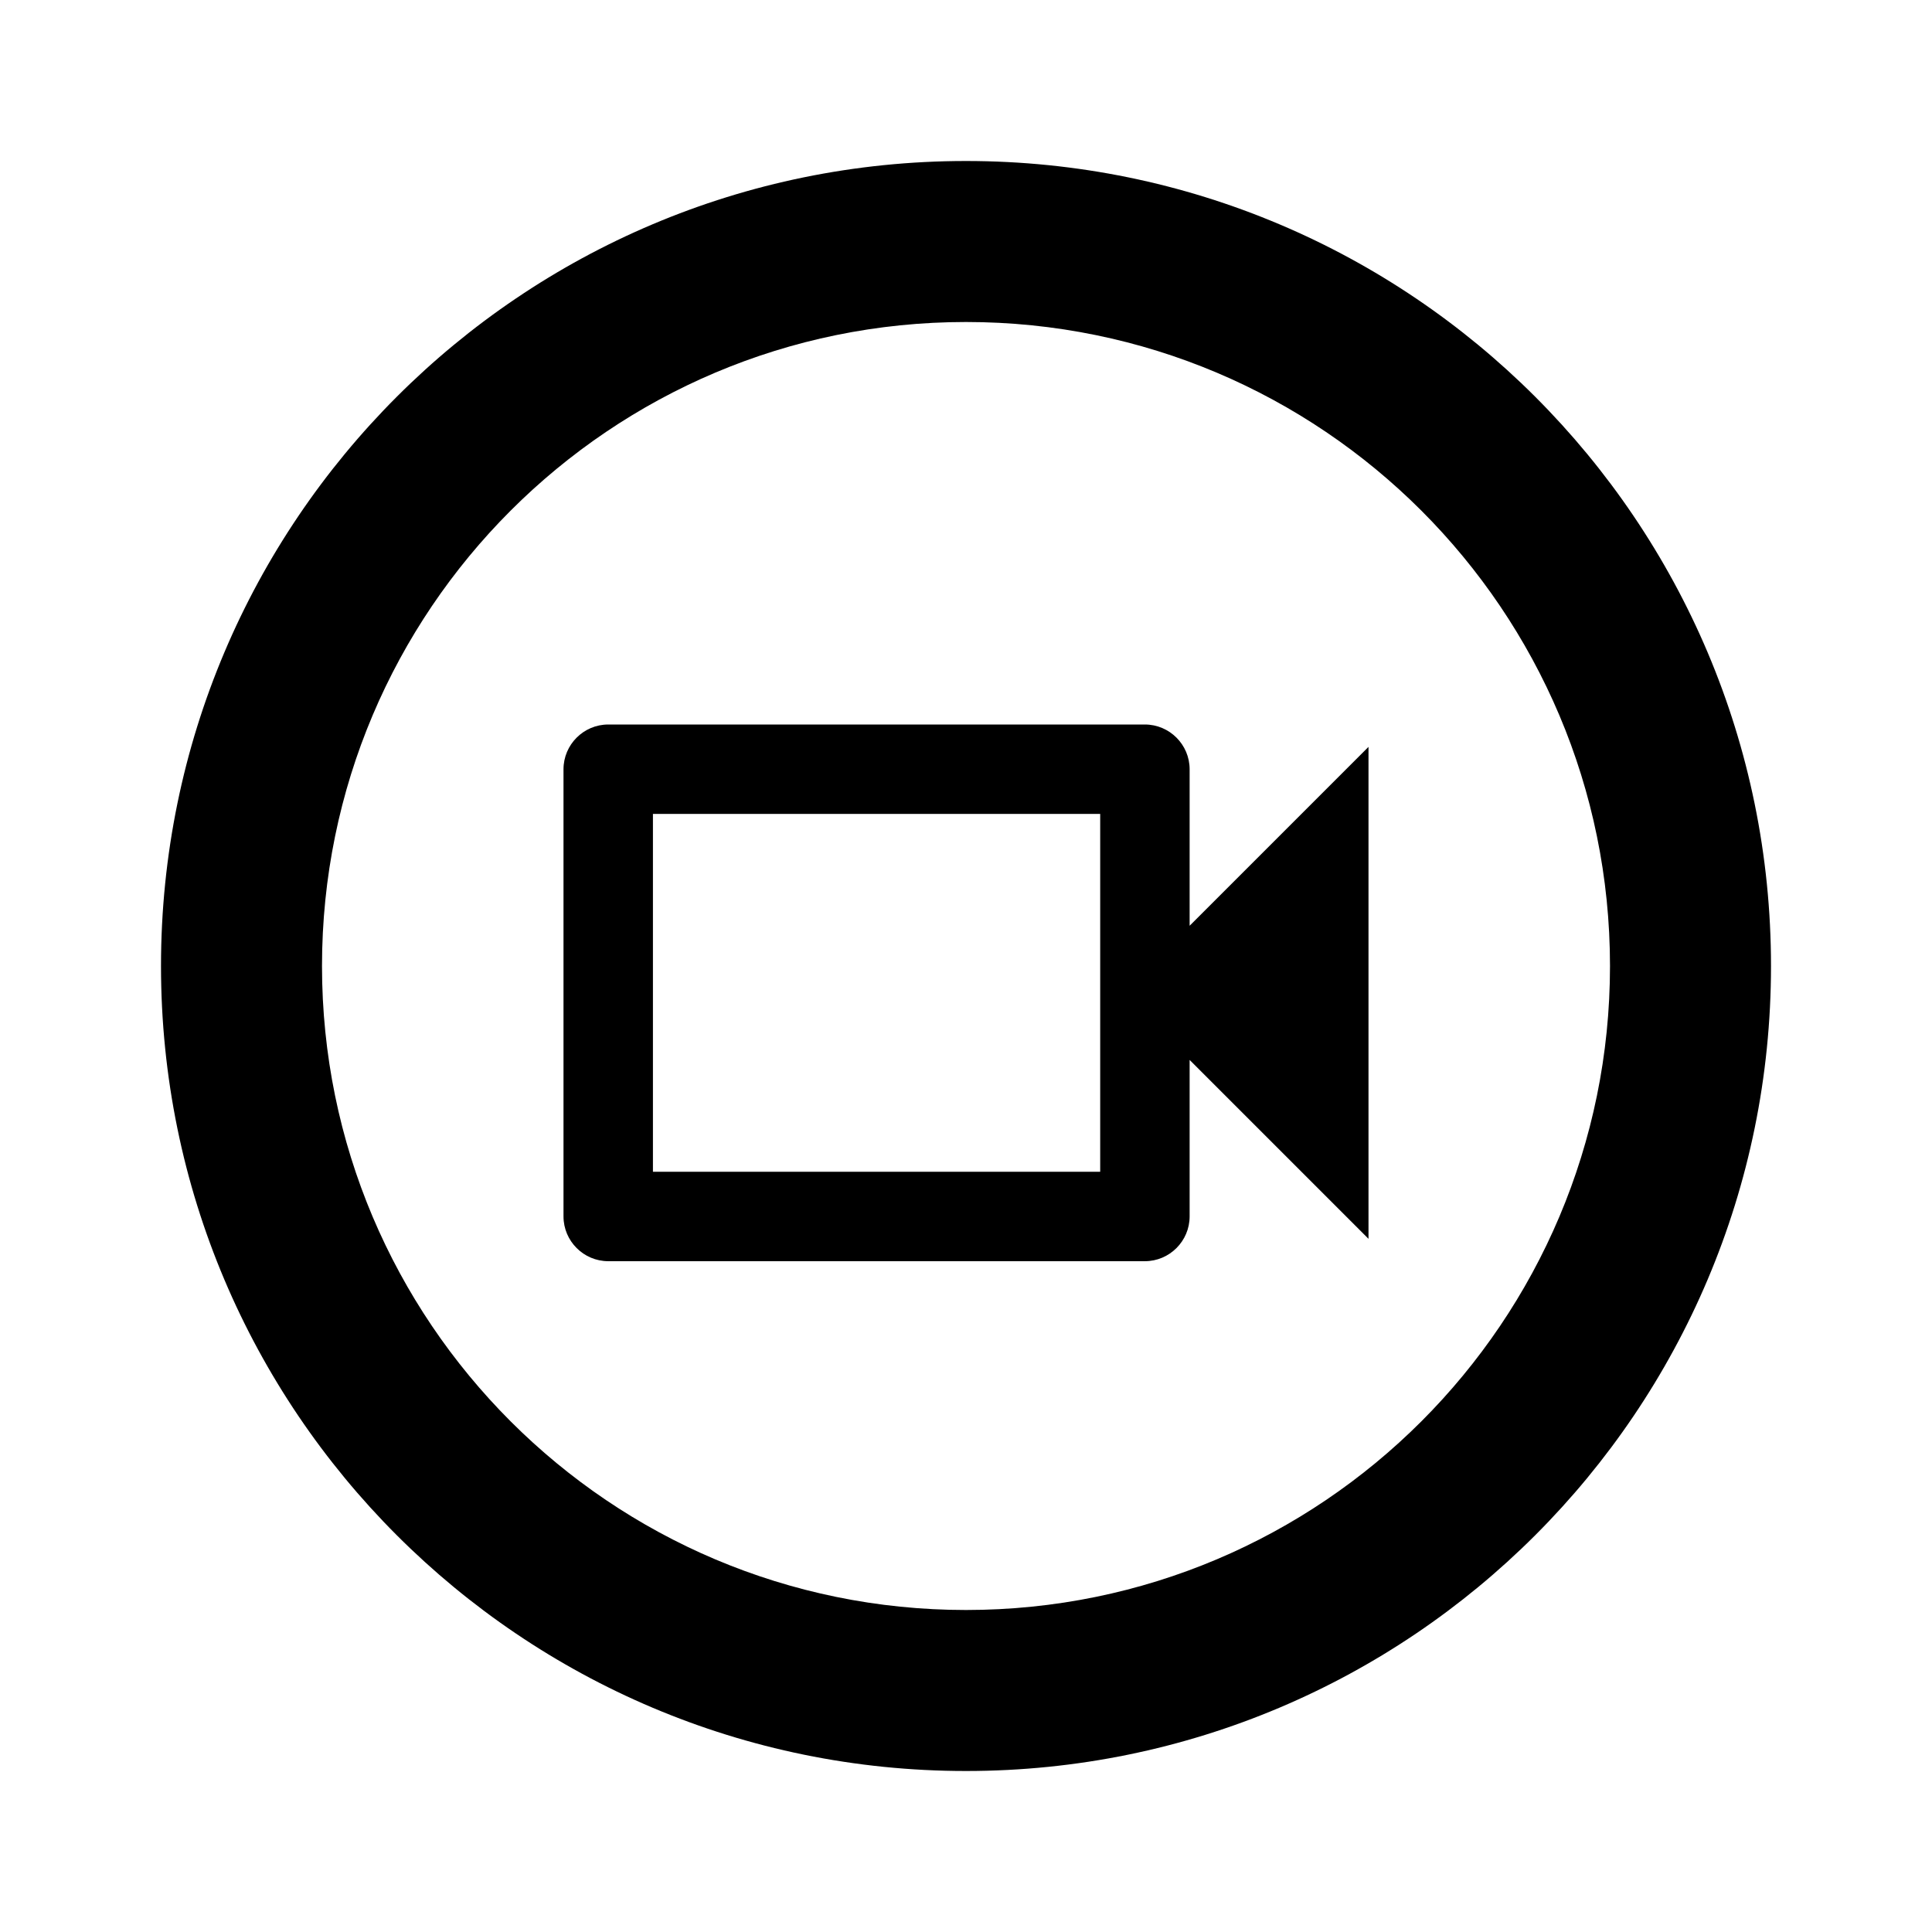
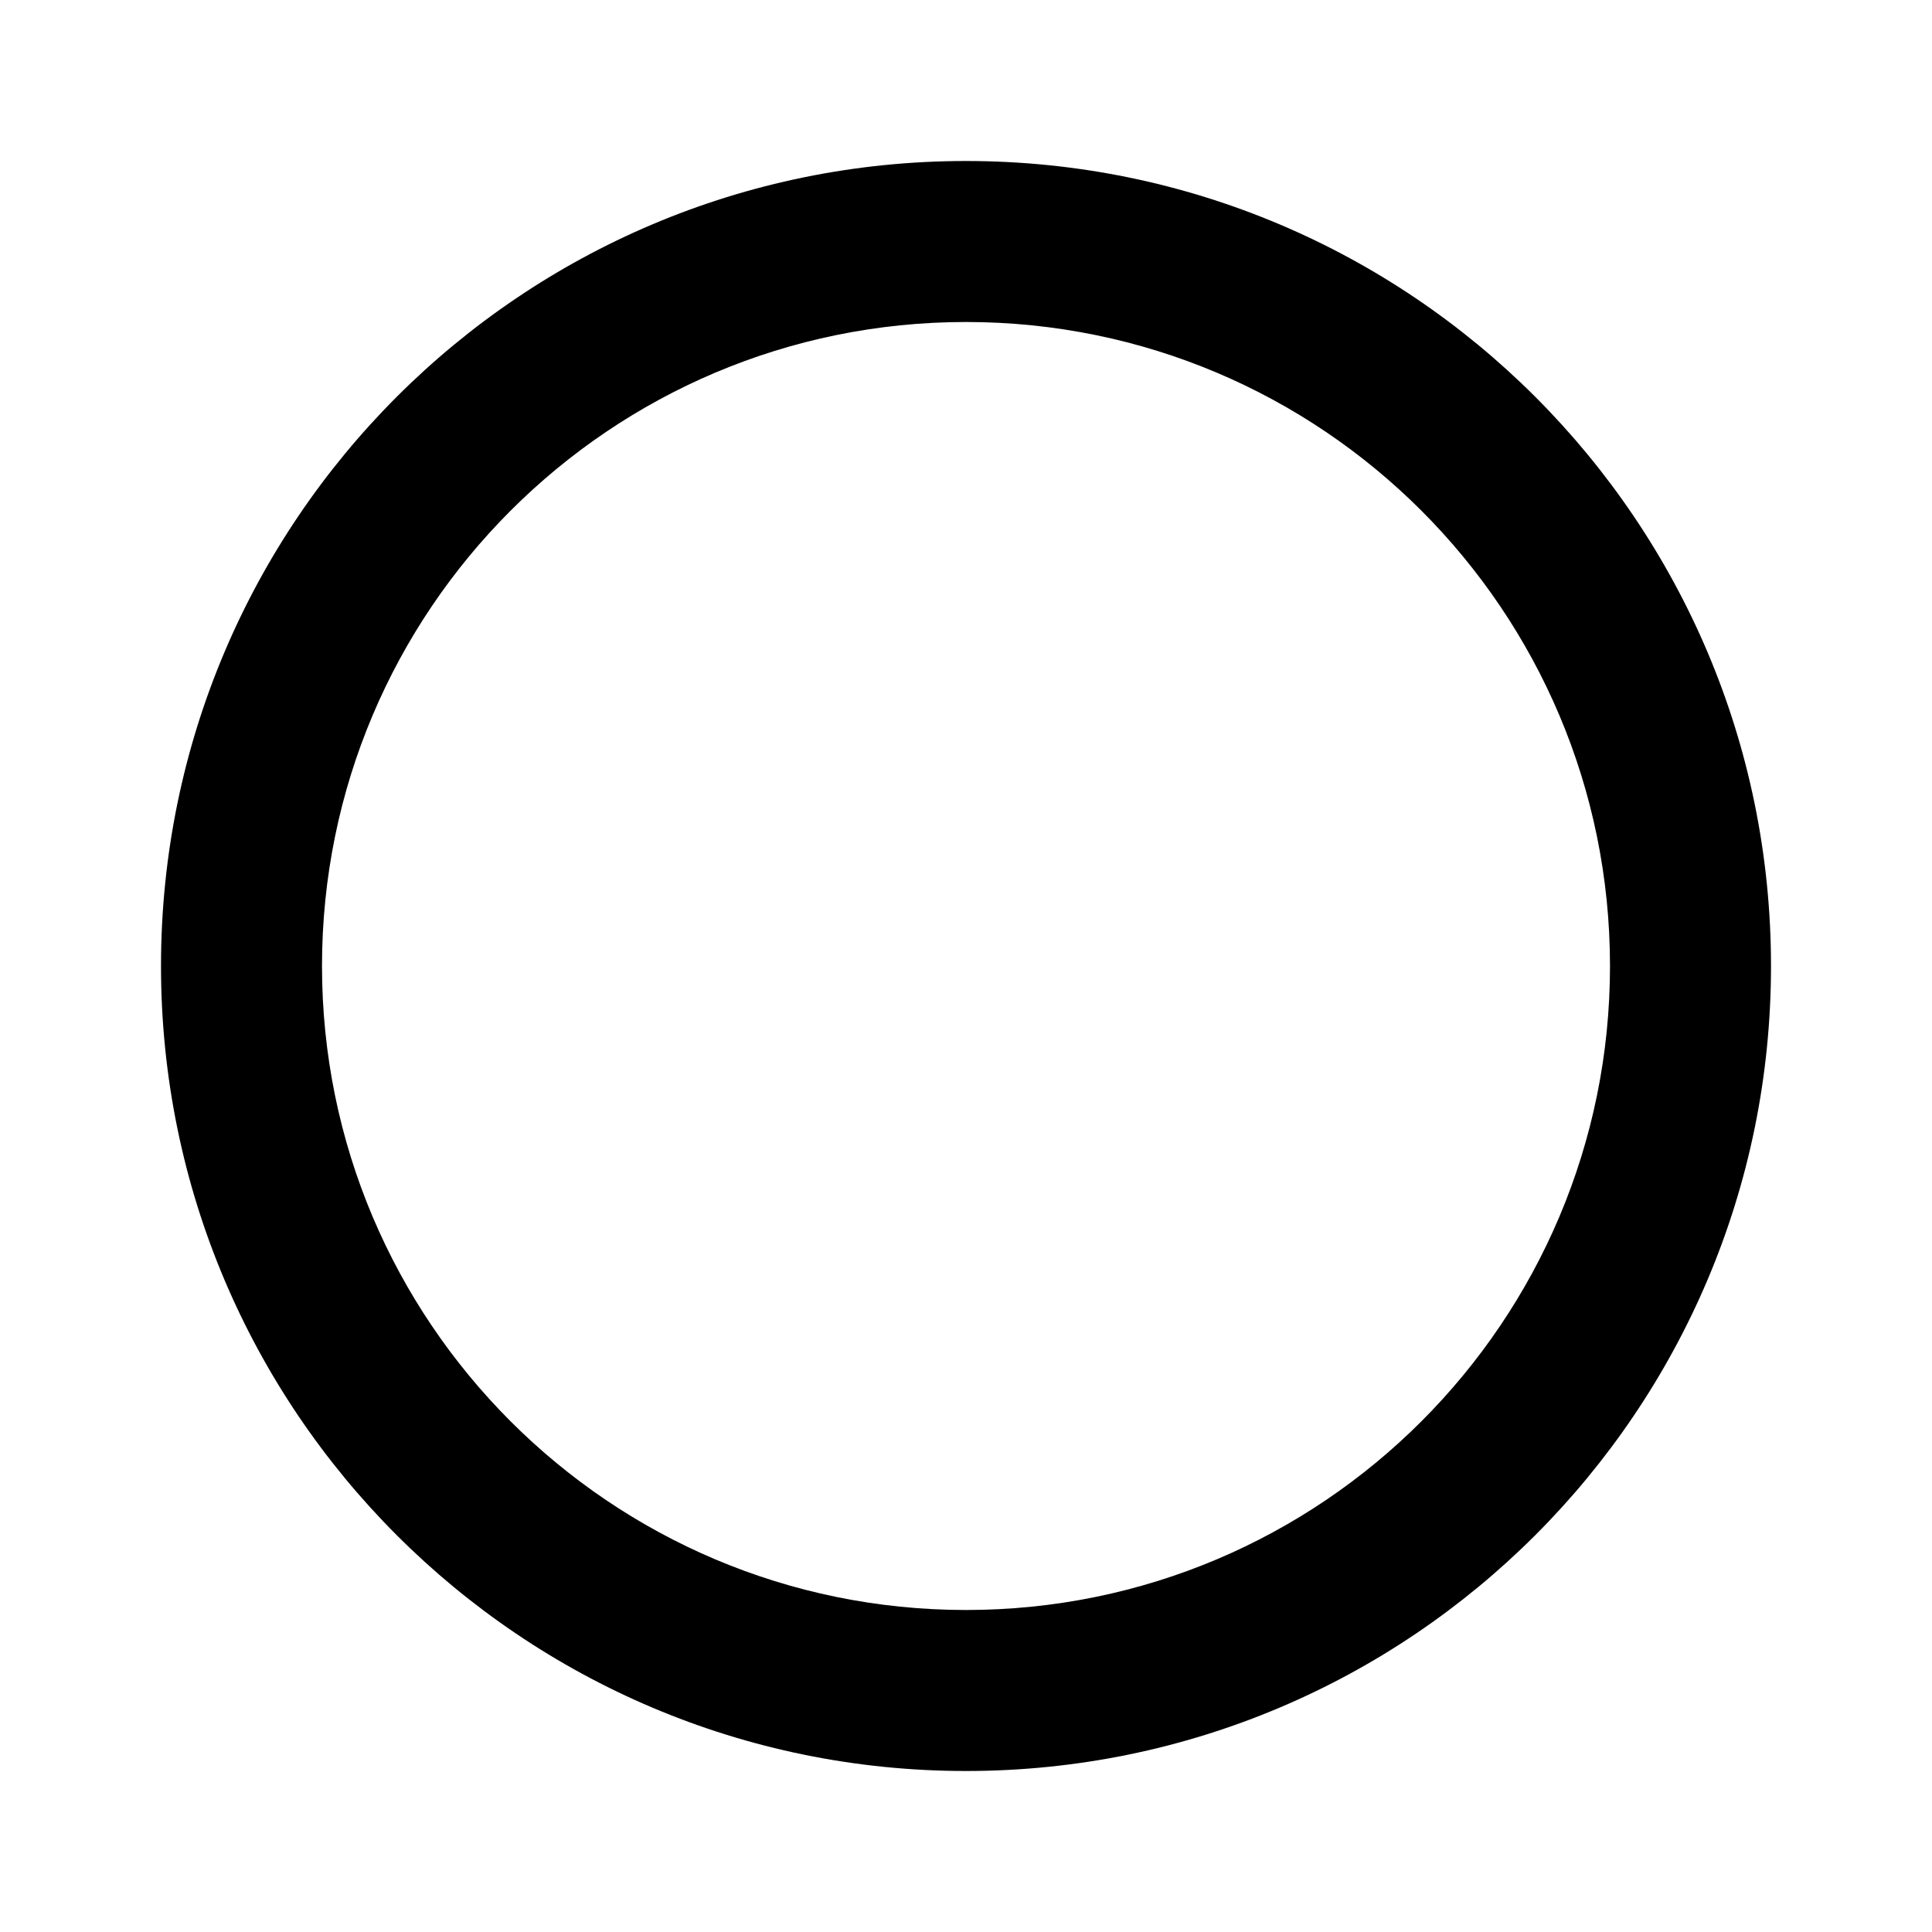
<svg xmlns="http://www.w3.org/2000/svg" width="24" height="24" viewBox="0 0 24 24" fill="none">
-   <path fill-rule="evenodd" clip-rule="evenodd" d="M7.556 9H14.222C14.528 9 14.778 9.25 14.778 9.556V11.5L17 9.278V15.389L14.778 13.167V15.111C14.778 15.417 14.528 15.667 14.222 15.667H7.556C7.25 15.667 7 15.417 7 15.111V9.556C7 9.25 7.25 9 7.556 9ZM13.667 14.556V10.111H8.111V14.556H13.667Z" fill="black" />
  <path fill-rule="evenodd" clip-rule="evenodd" d="M12 22C17.523 22 22 17.523 22 12C22 6.477 17.523 2 12 2C6.477 2 2 6.477 2 12C2 17.523 6.477 22 12 22ZM12 20C16.418 20 20 16.418 20 12C20 7.582 16.418 4 12 4C7.582 4 4 7.582 4 12C4 16.418 7.582 20 12 20Z" fill="black" />
</svg>